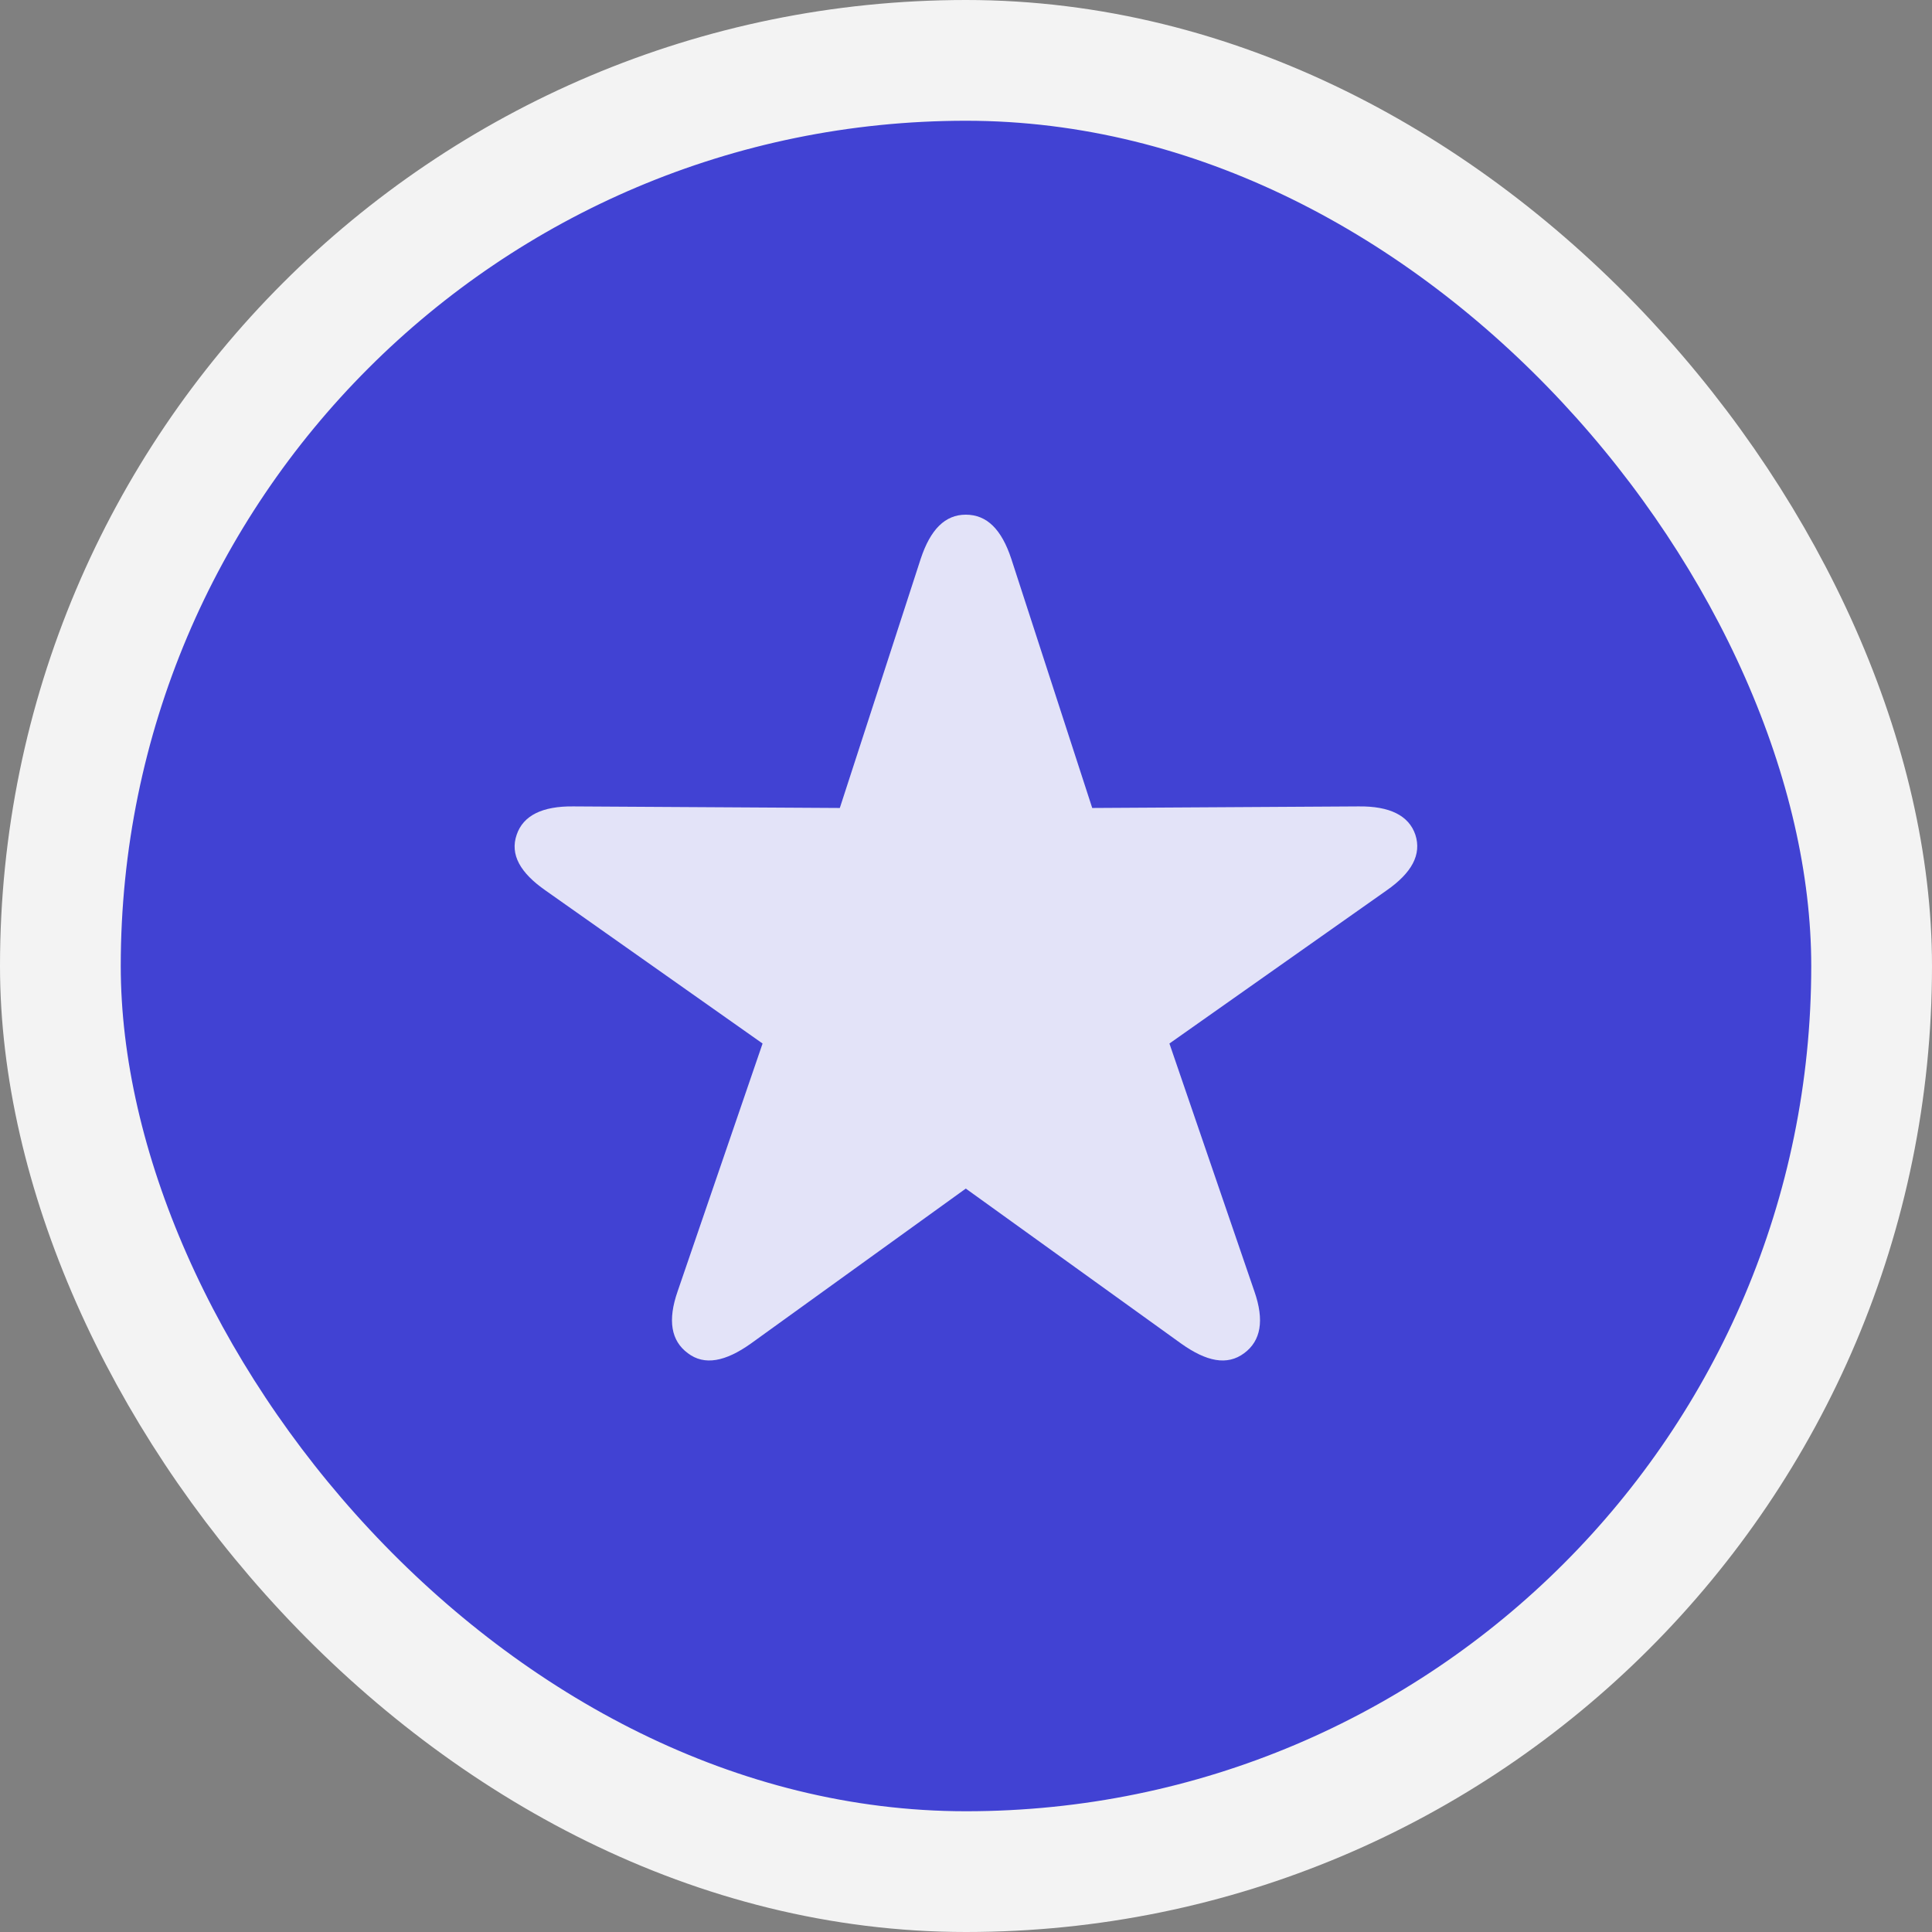
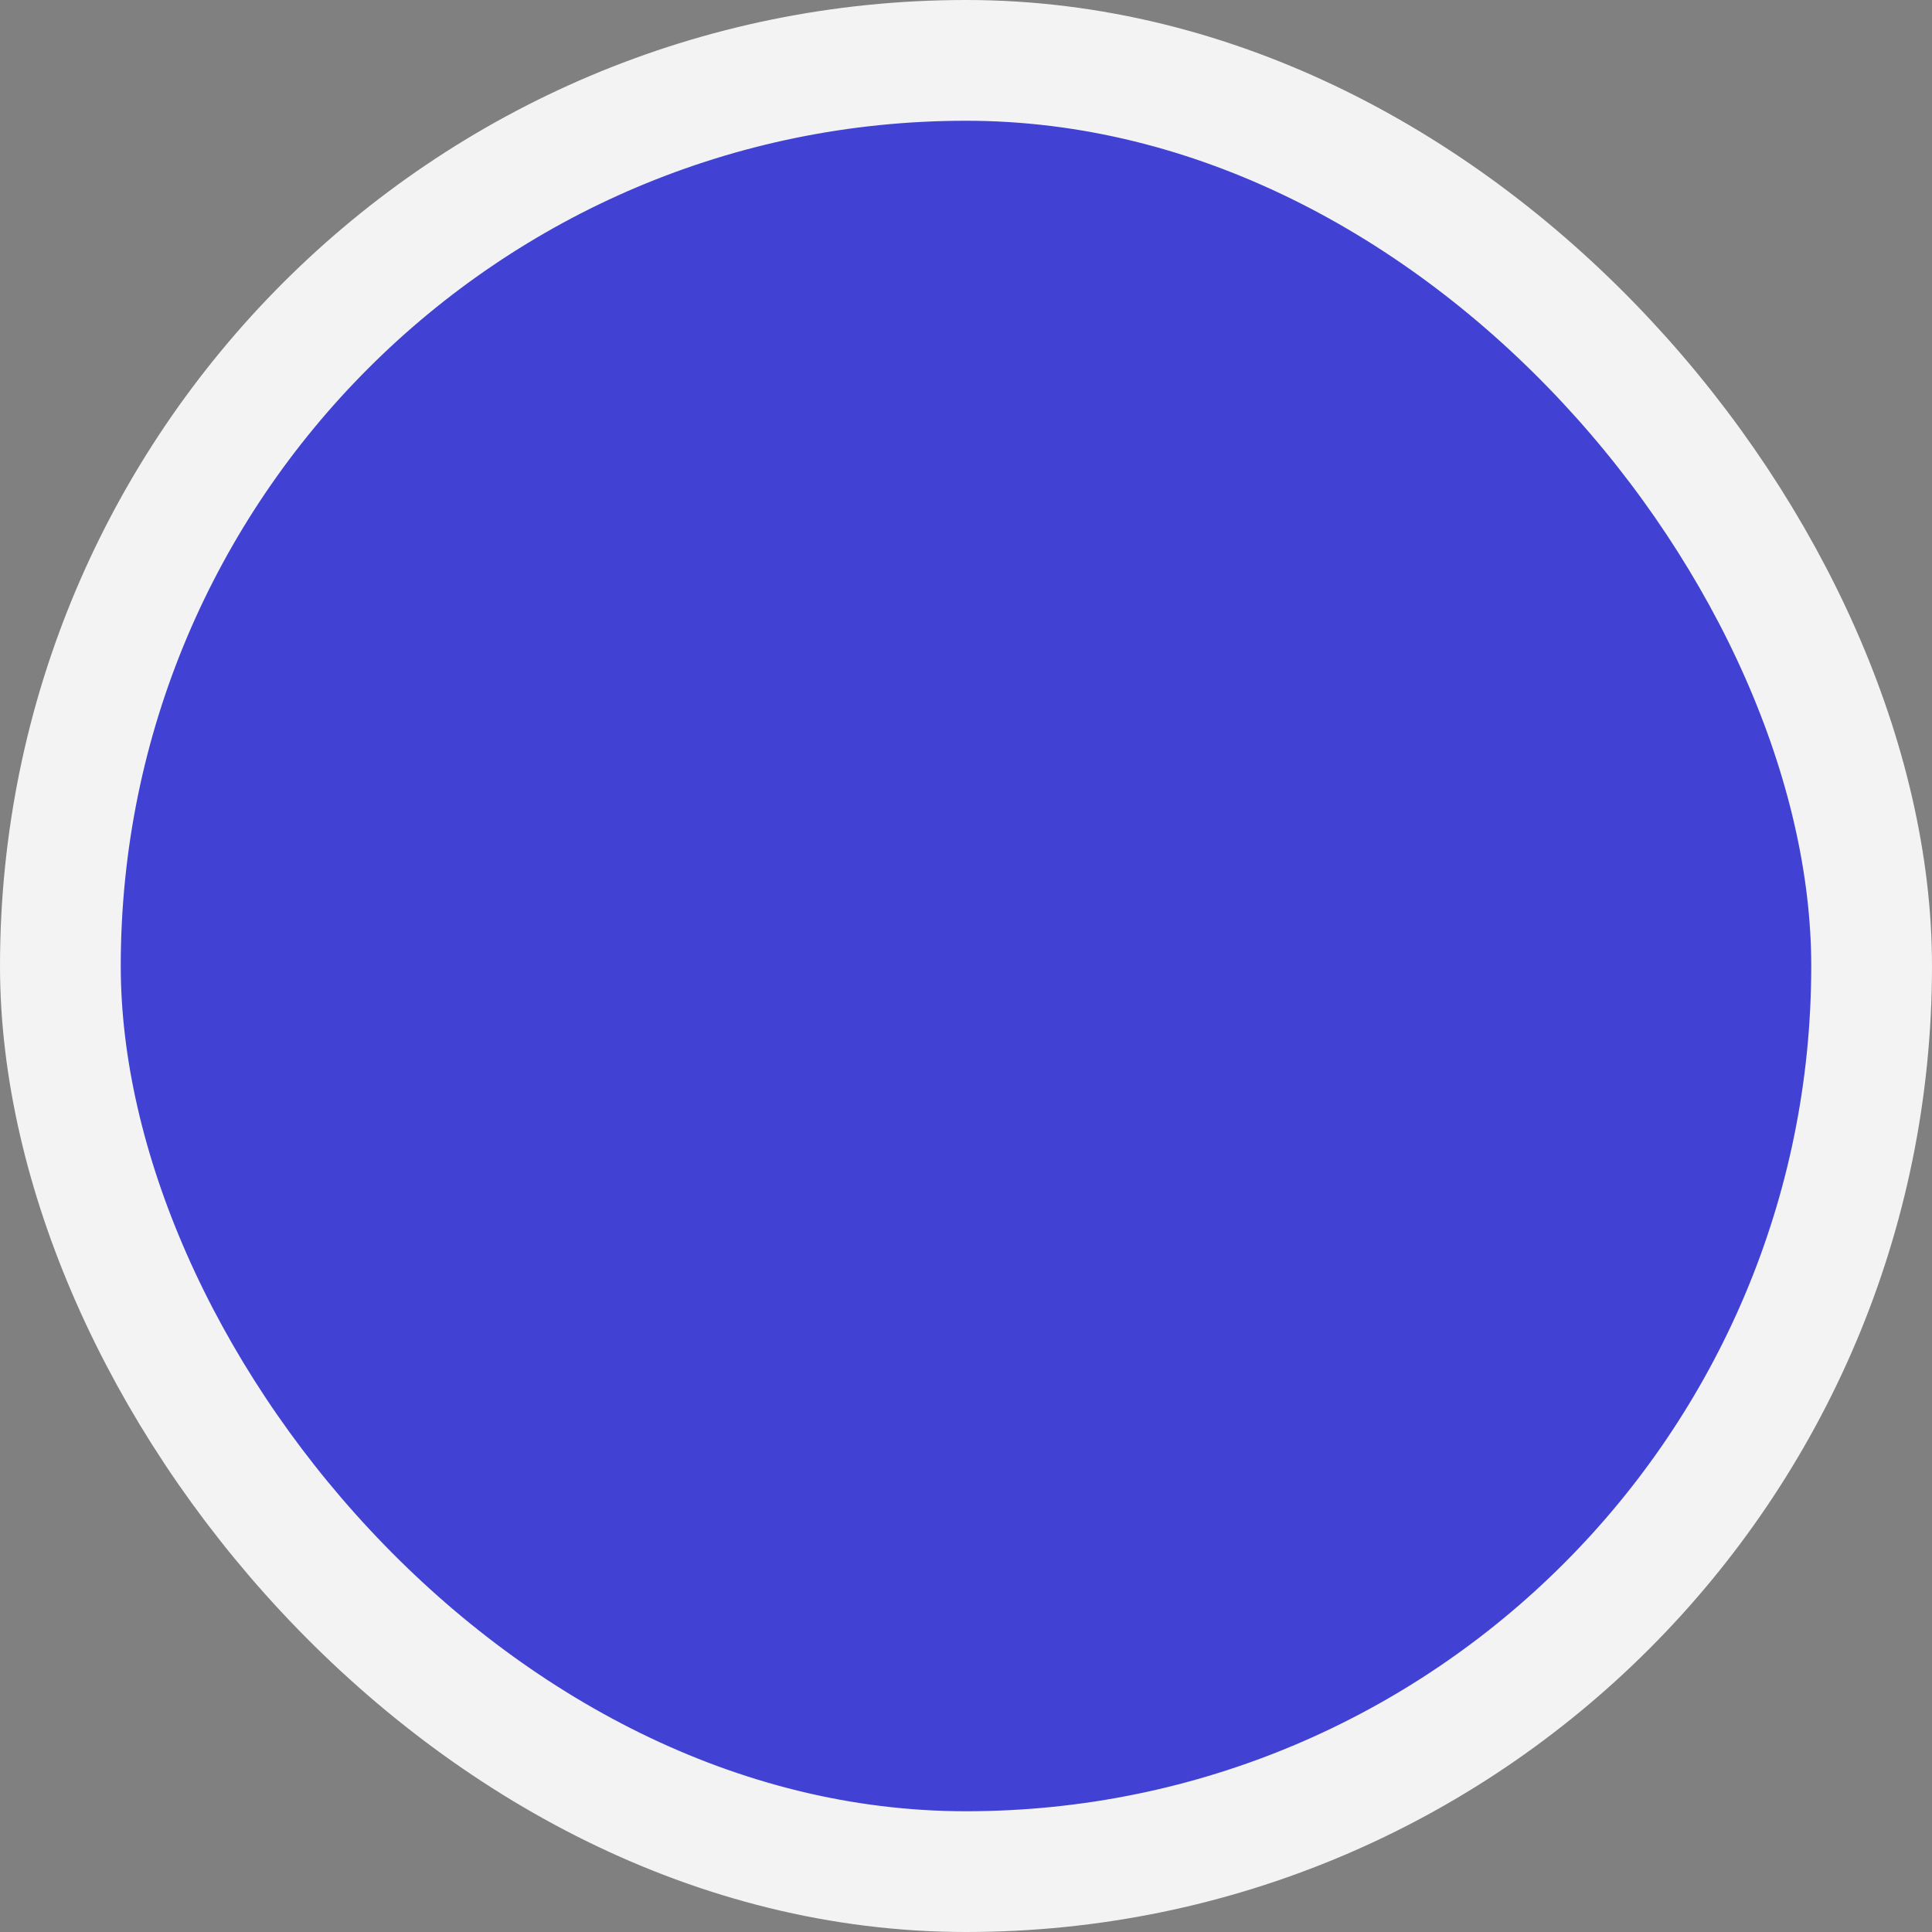
<svg xmlns="http://www.w3.org/2000/svg" width="48" height="48" viewBox="0 0 48 48" fill="none">
  <rect x="0" y="0" width="48" height="48" fill="#808080" stroke="none" />
  <rect x="1.5" y="1.5" width="45" height="45" rx="22.5" fill="#4142D3" />
  <rect x="1.5" y="1.5" width="45" height="45" rx="22.5" stroke="#F3F3F3" stroke-width="3" />
-   <path d="M17.088 33.619C17.502 33.936 18.027 33.827 18.653 33.382L23.995 29.53L29.347 33.382C29.973 33.827 30.488 33.936 30.912 33.619C31.326 33.312 31.417 32.807 31.165 32.084L29.054 25.926L34.447 22.124C35.073 21.688 35.325 21.233 35.164 20.738C35.002 20.262 34.527 20.025 33.75 20.035L27.136 20.074L25.126 13.886C24.884 13.153 24.52 12.787 23.995 12.787C23.48 12.787 23.116 13.153 22.874 13.886L20.865 20.074L14.25 20.035C13.473 20.025 12.998 20.262 12.837 20.738C12.665 21.233 12.928 21.688 13.554 22.124L18.946 25.926L16.835 32.084C16.583 32.807 16.674 33.312 17.088 33.619Z" fill="white" fill-opacity="0.85" />
</svg>